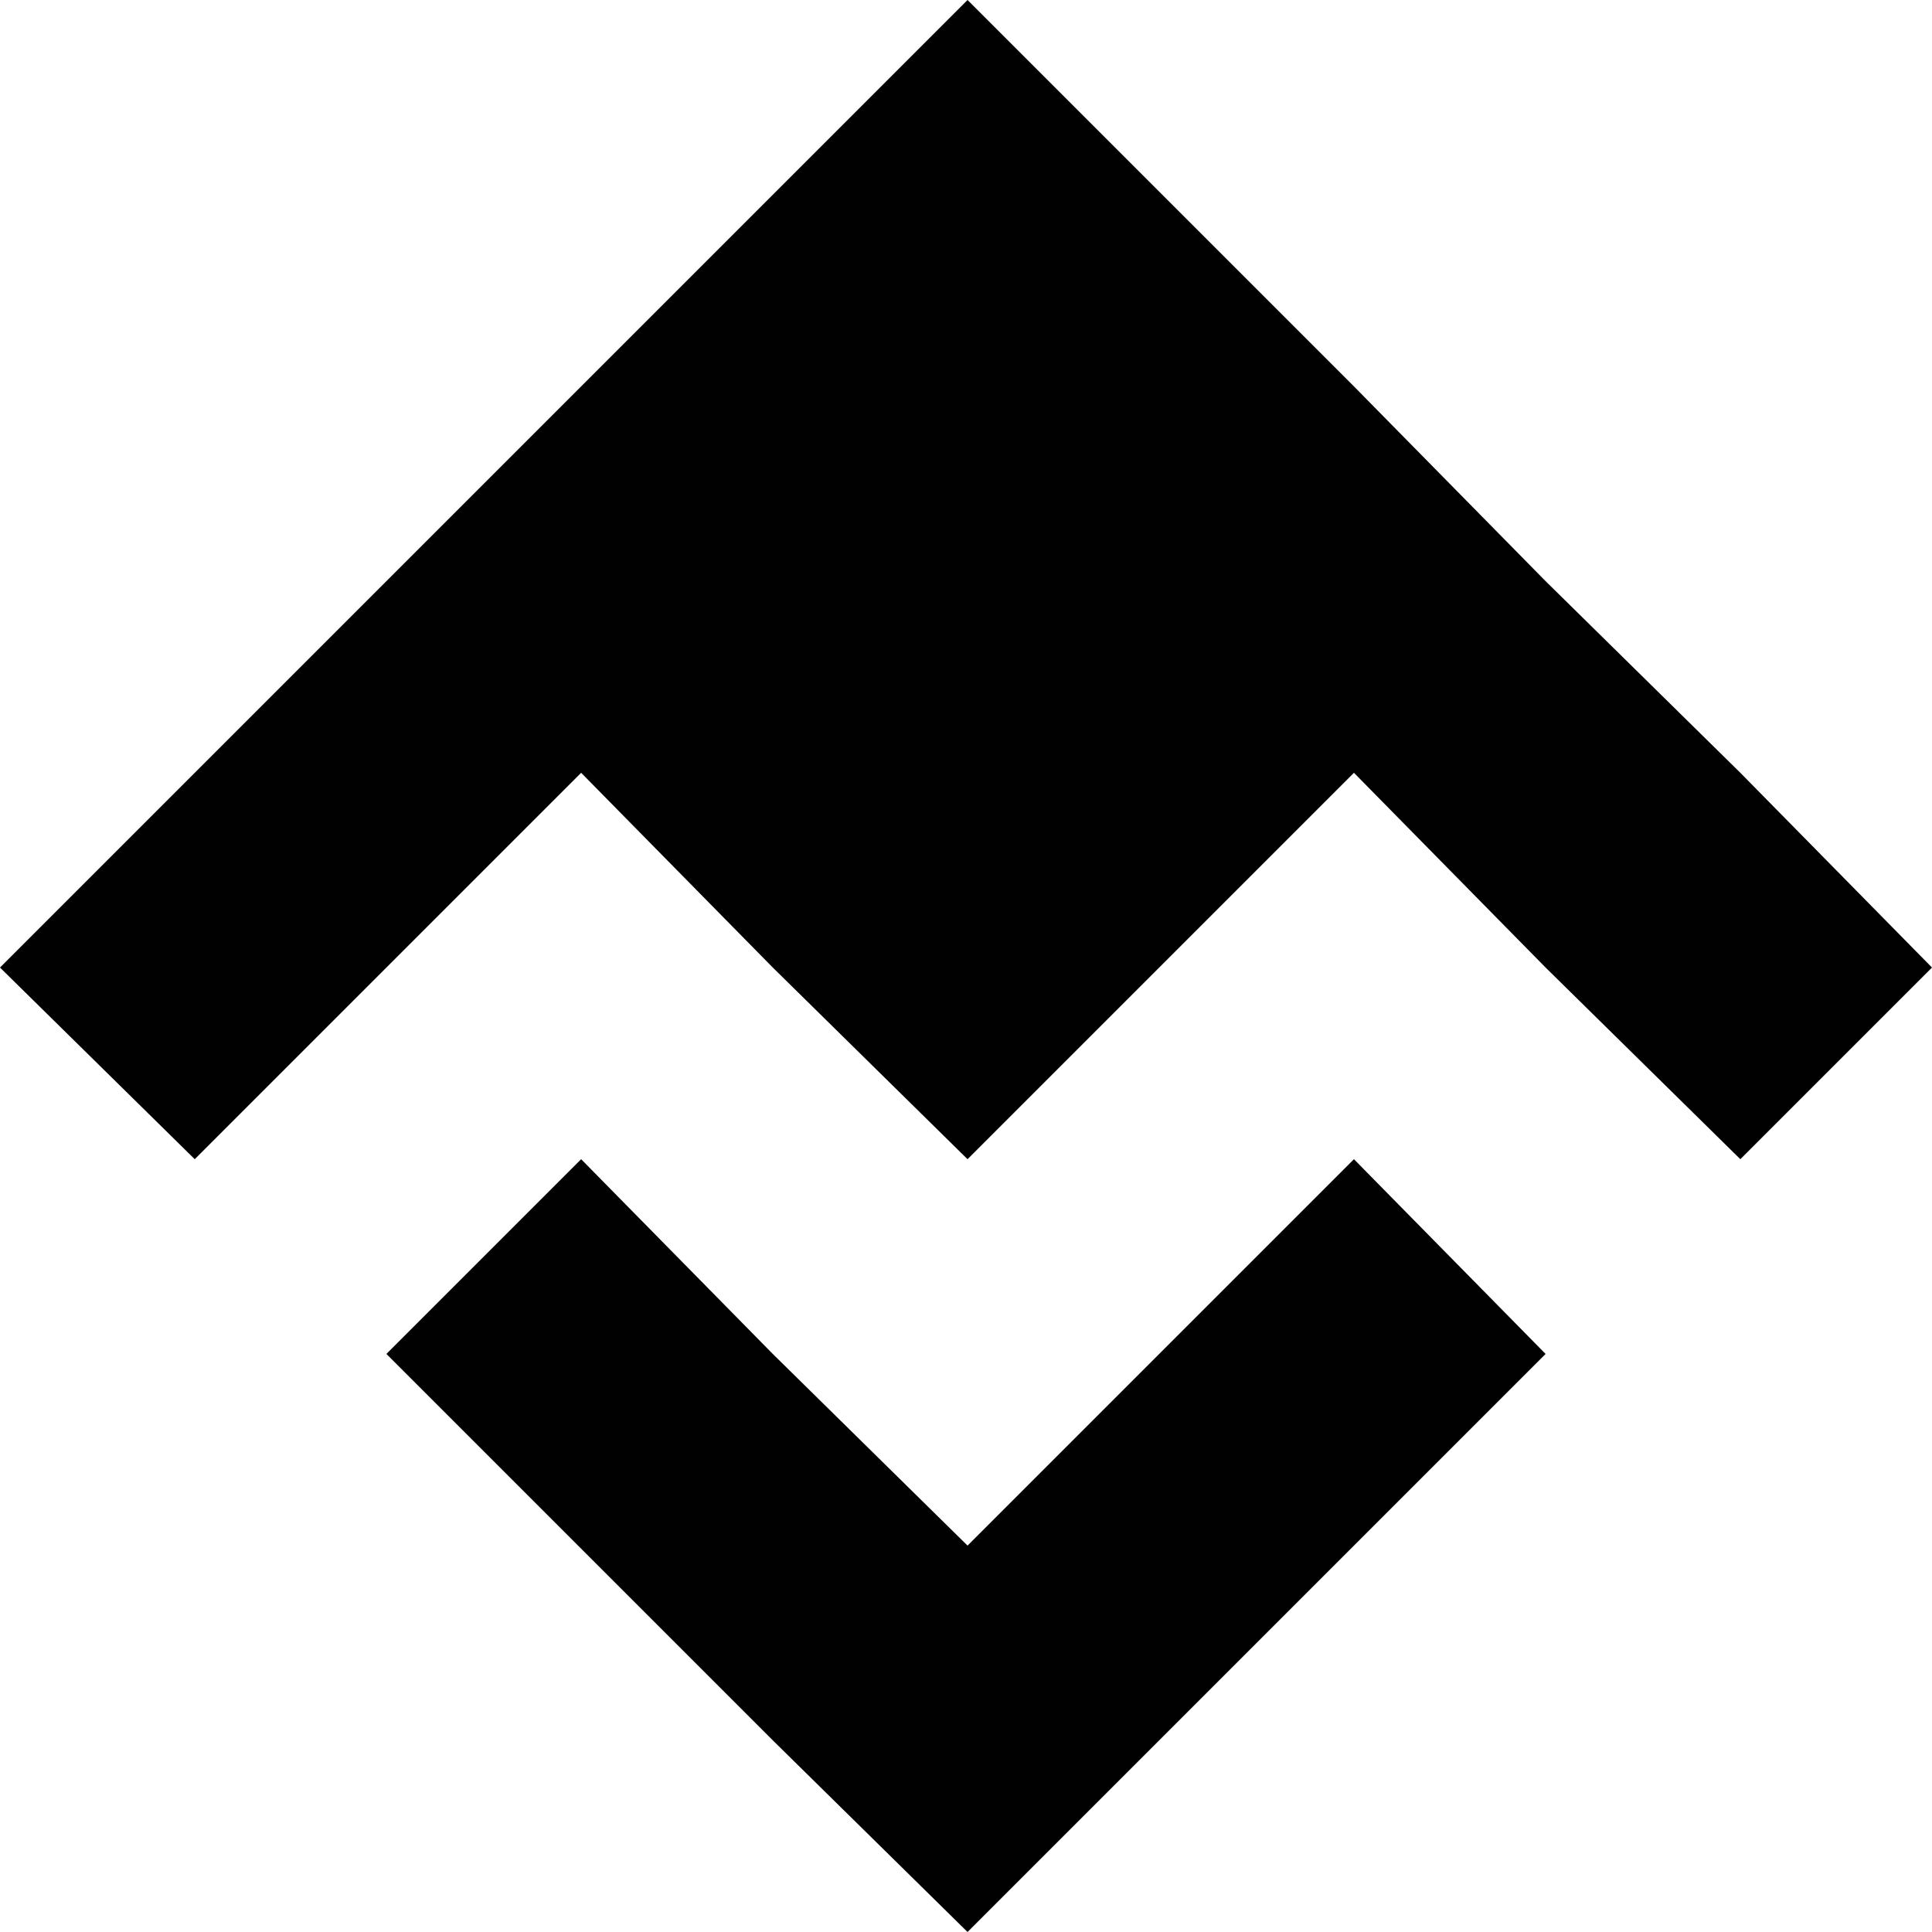
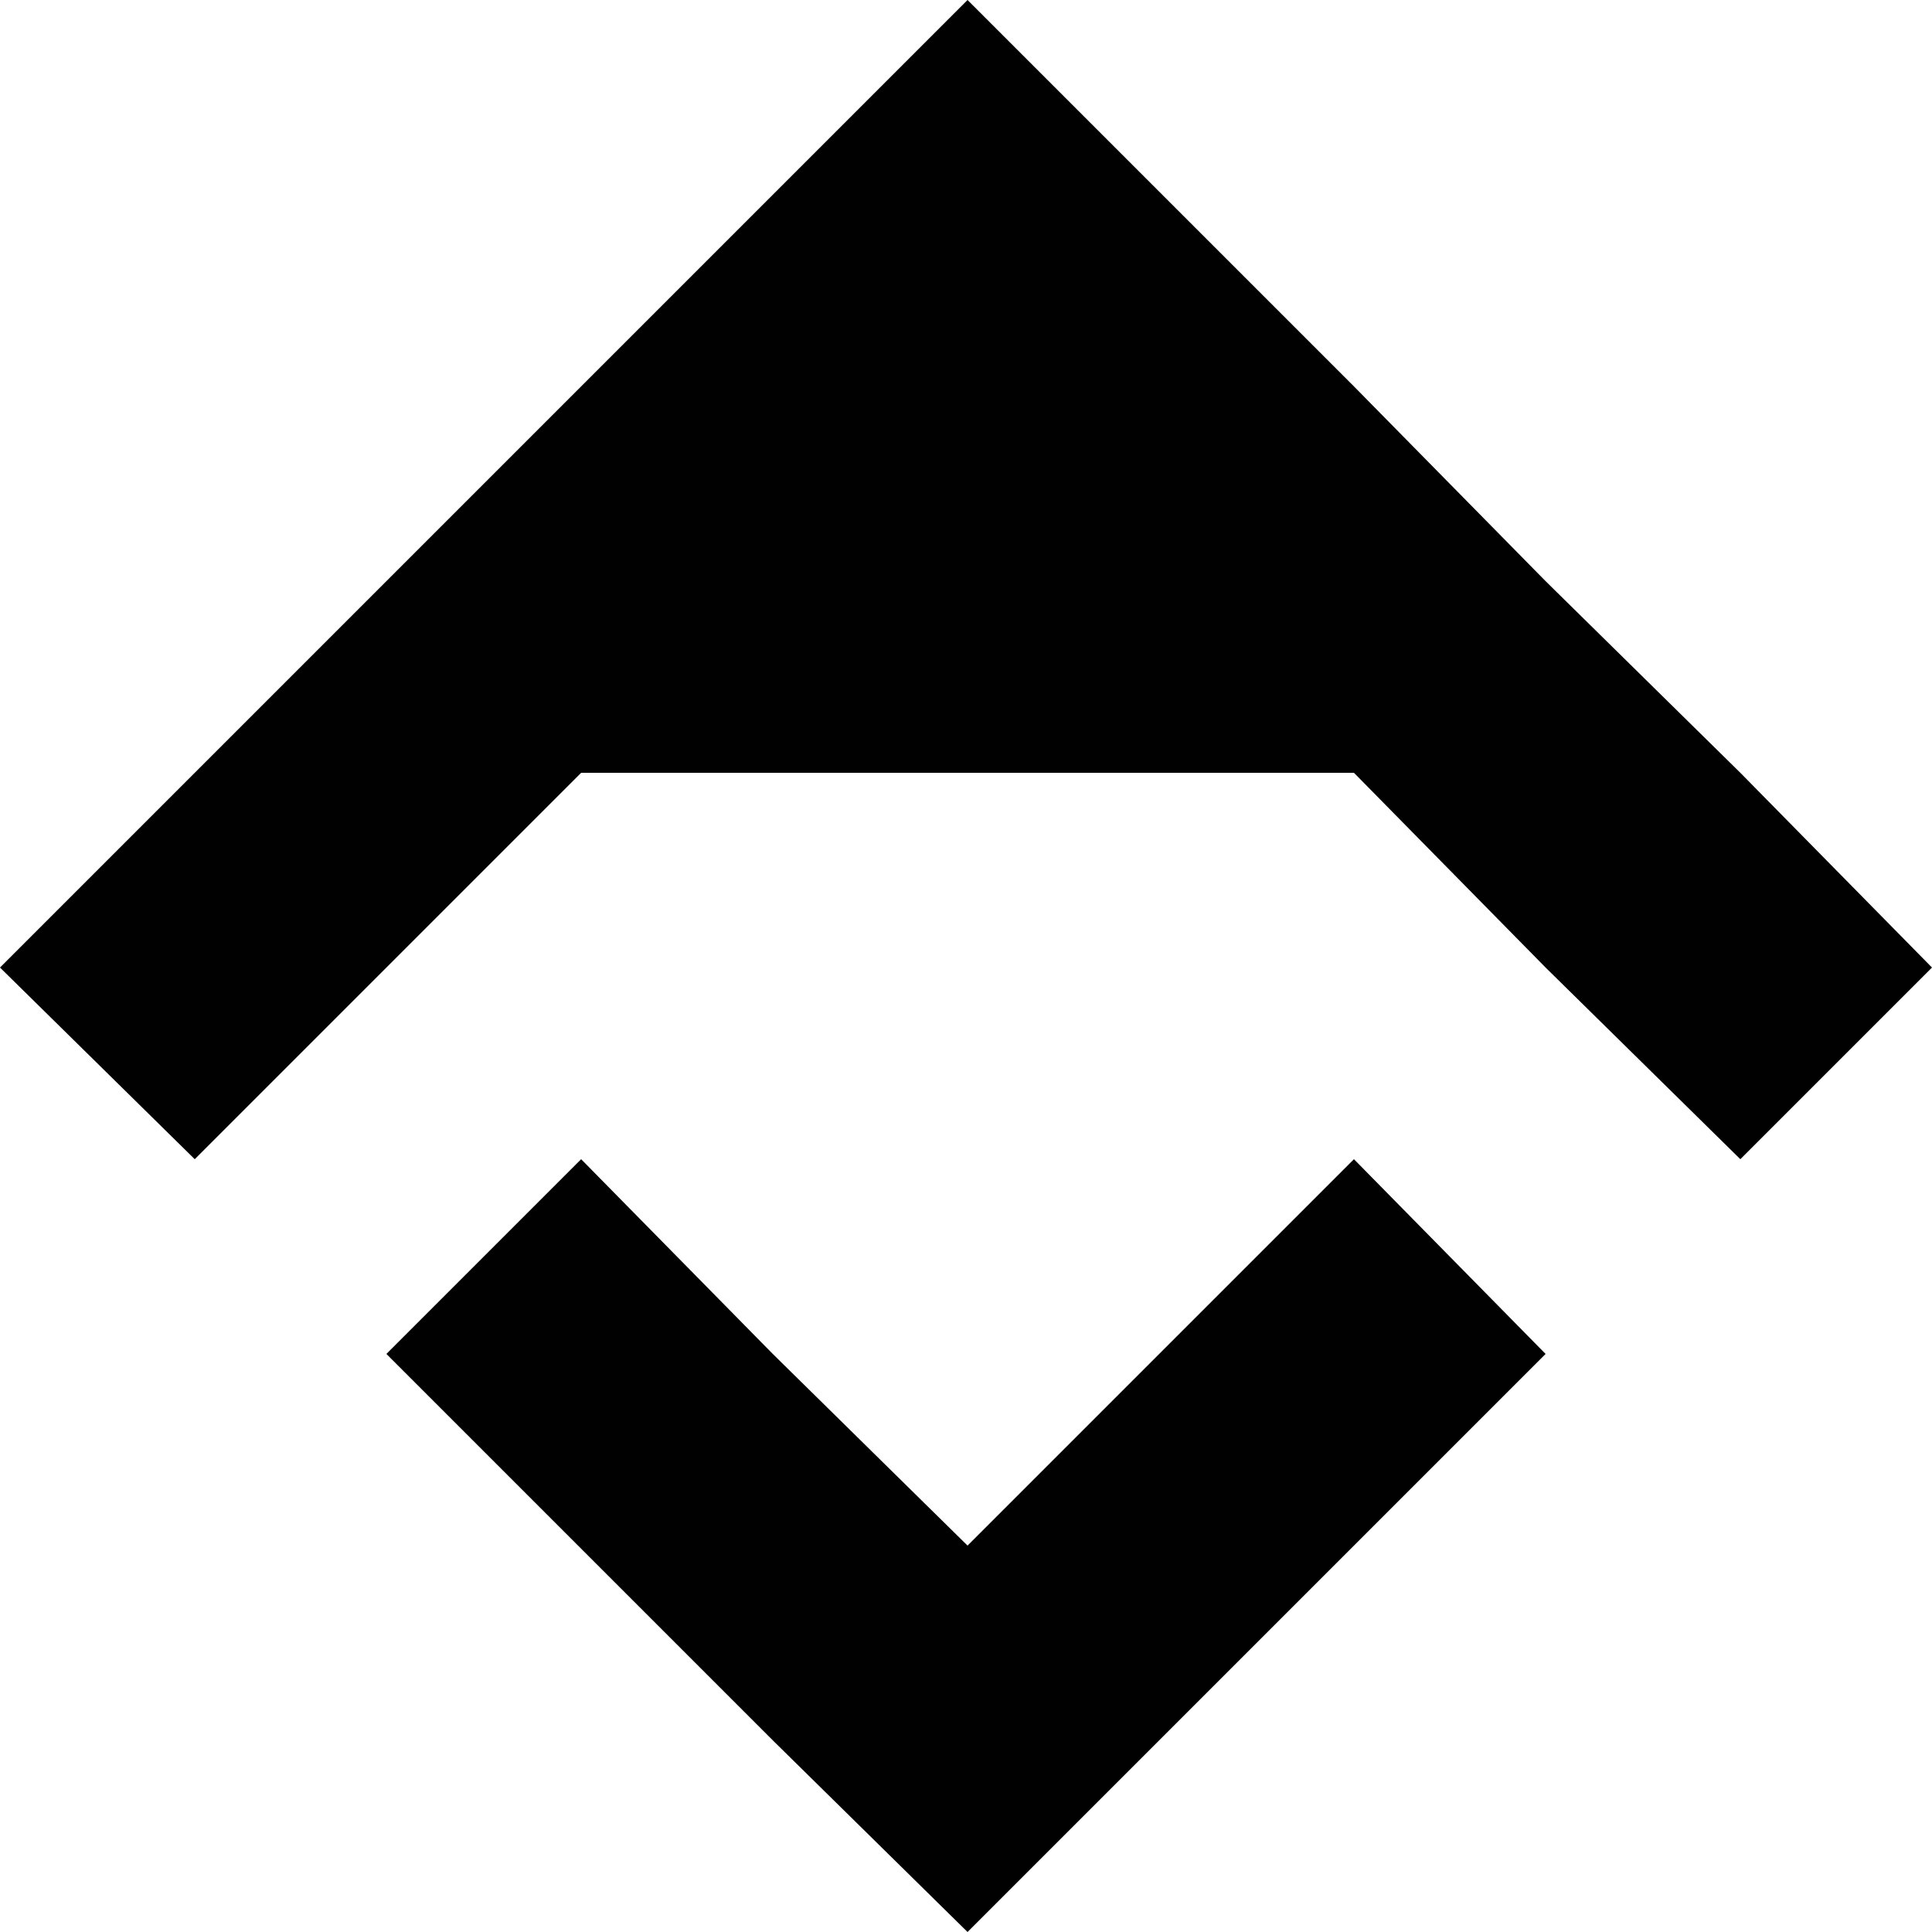
<svg xmlns="http://www.w3.org/2000/svg" viewBox="0 0 62.5 62.5" xml:space="preserve">
-   <path d="M37.5 43.8 31.3 50 25 43.8l-6.2-6.3-6.3 6.3L25 56.3l6.3 6.2 6.2-6.2 6.3-6.3 6.2-6.2-6.2-6.3zM56.3 25 50 18.8l-6.2-6.3L31.3 0 25 6.3 12.5 18.8 6.3 25 0 31.3l6.3 6.2L18.8 25l6.2 6.3 6.3 6.2L43.8 25l6.2 6.3 6.3 6.2 6.2-6.2z" fill="#010101" />
+   <path d="M37.5 43.8 31.3 50 25 43.8l-6.2-6.3-6.3 6.3L25 56.3l6.3 6.2 6.2-6.2 6.3-6.3 6.2-6.2-6.2-6.3zM56.3 25 50 18.8l-6.2-6.3L31.3 0 25 6.3 12.5 18.8 6.3 25 0 31.3l6.3 6.2L18.8 25L43.8 25l6.2 6.3 6.3 6.2 6.2-6.2z" fill="#010101" />
</svg>